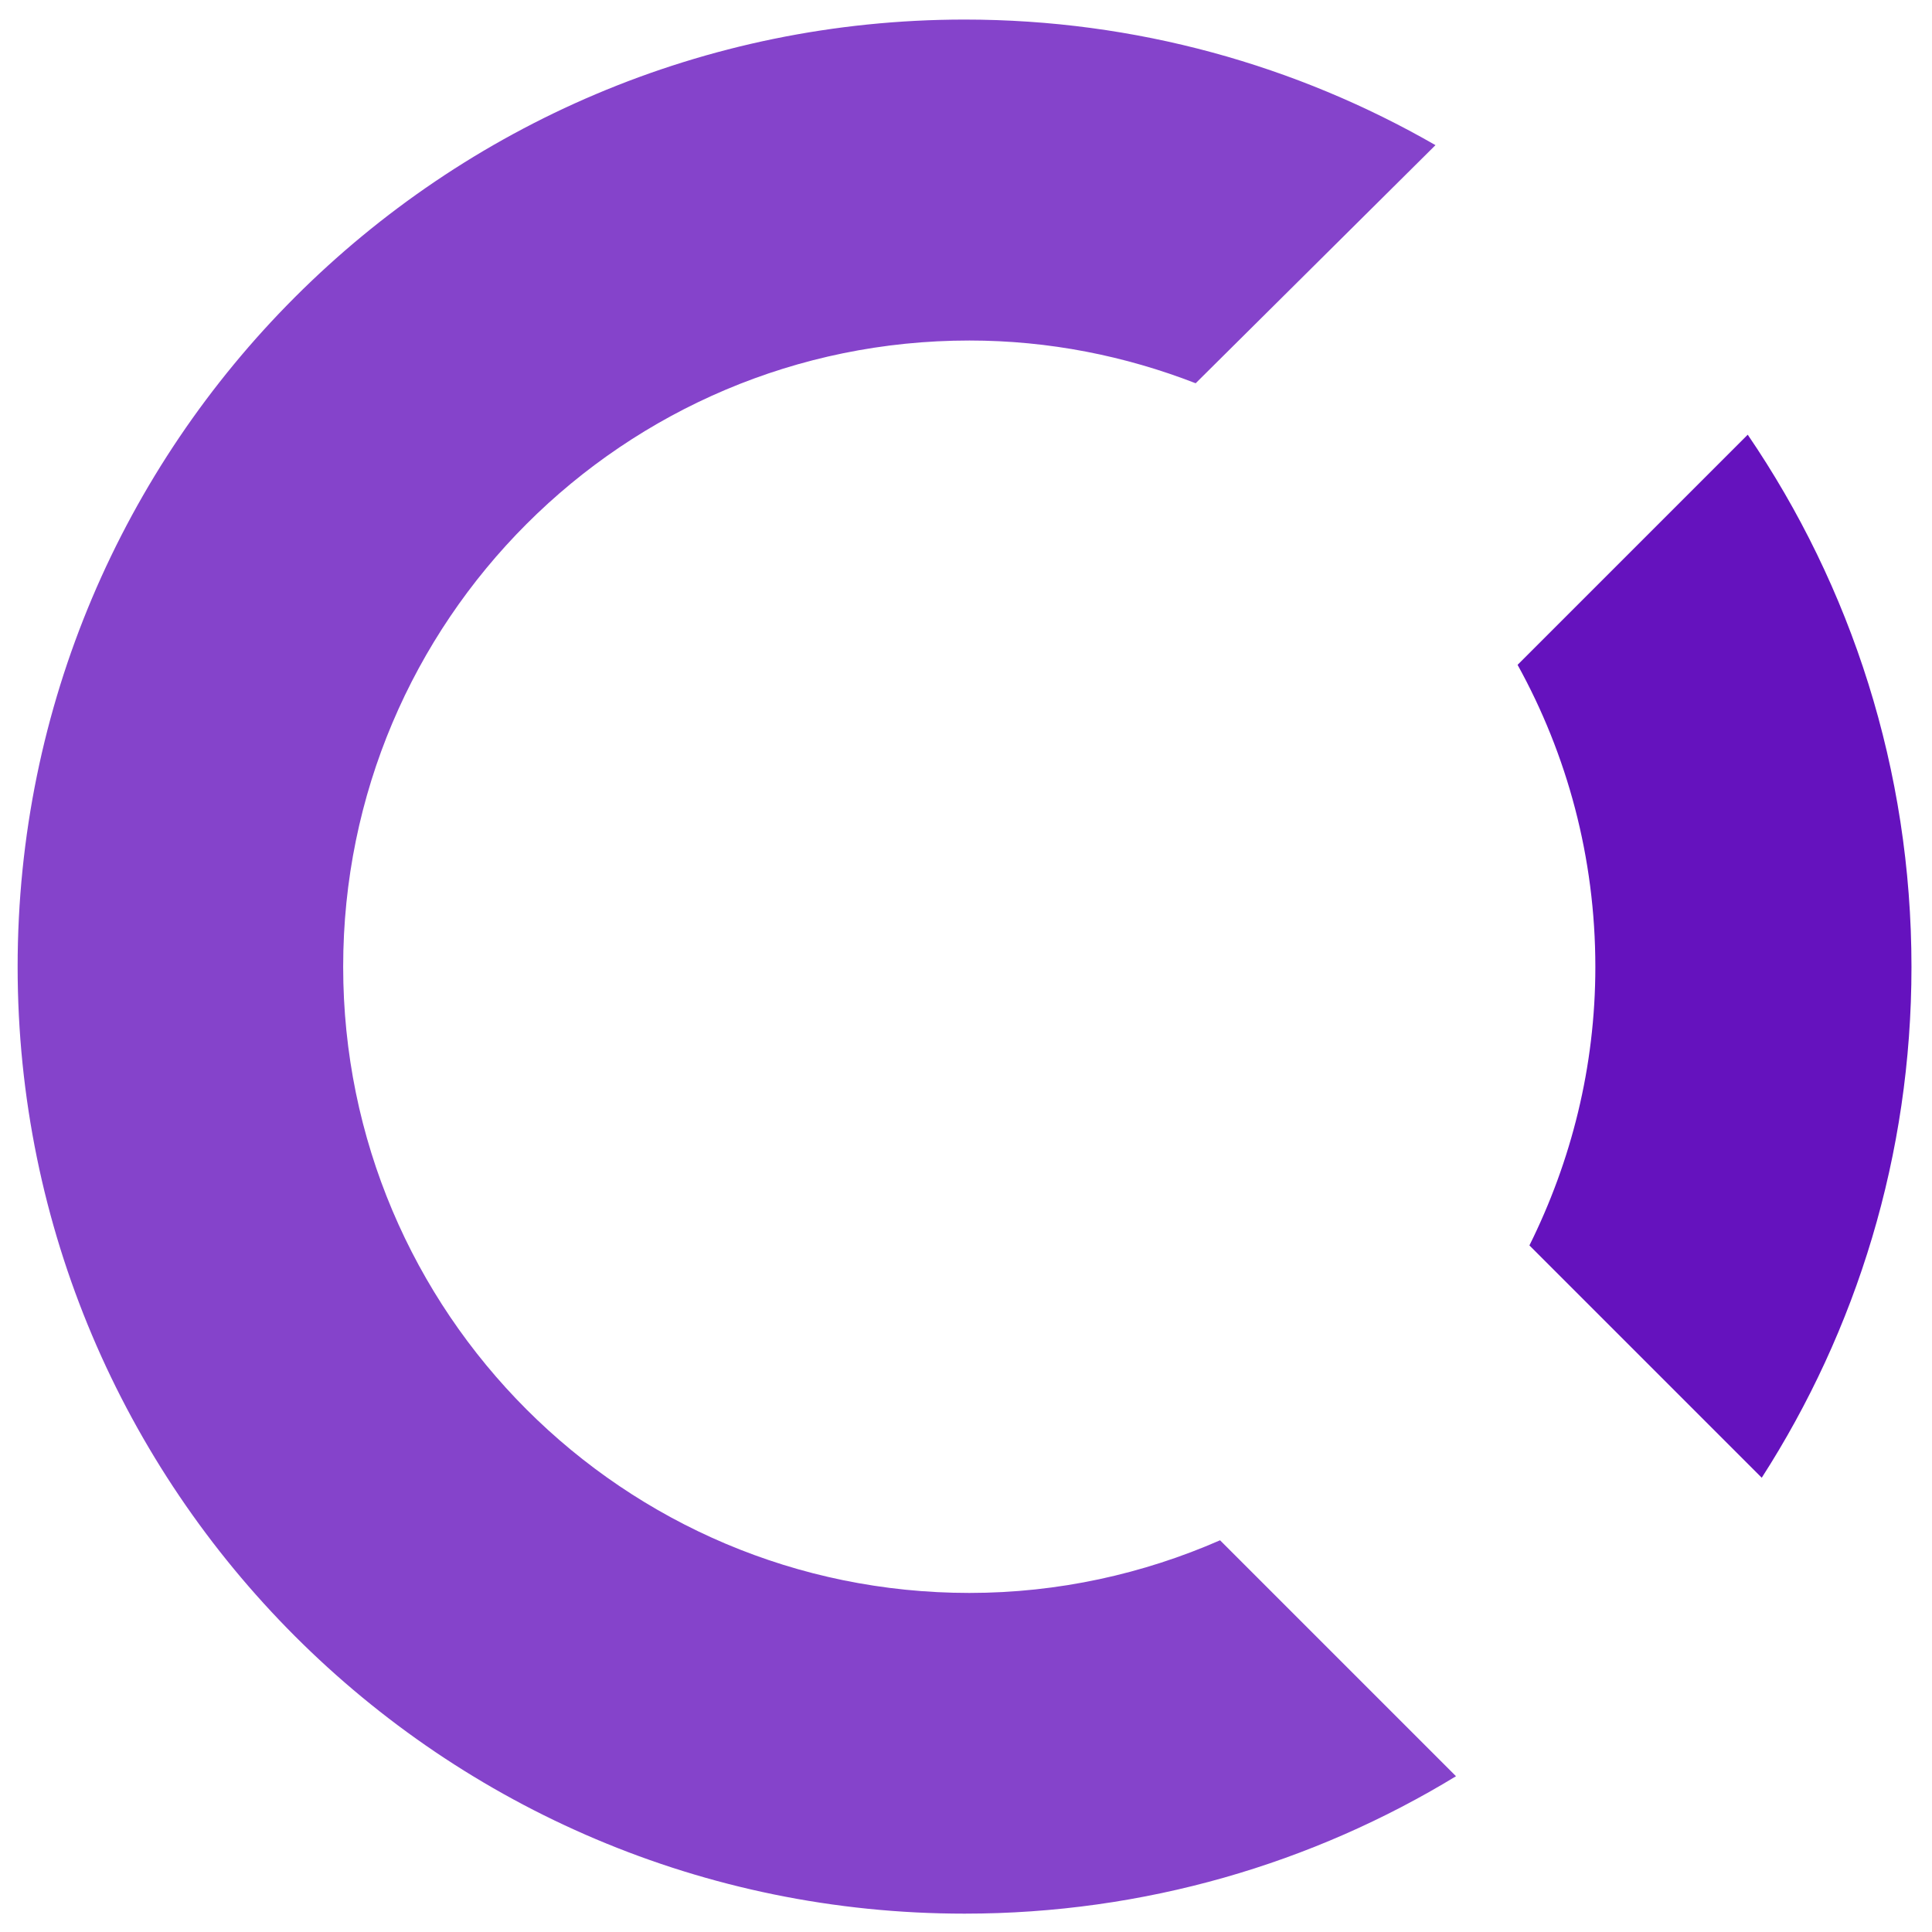
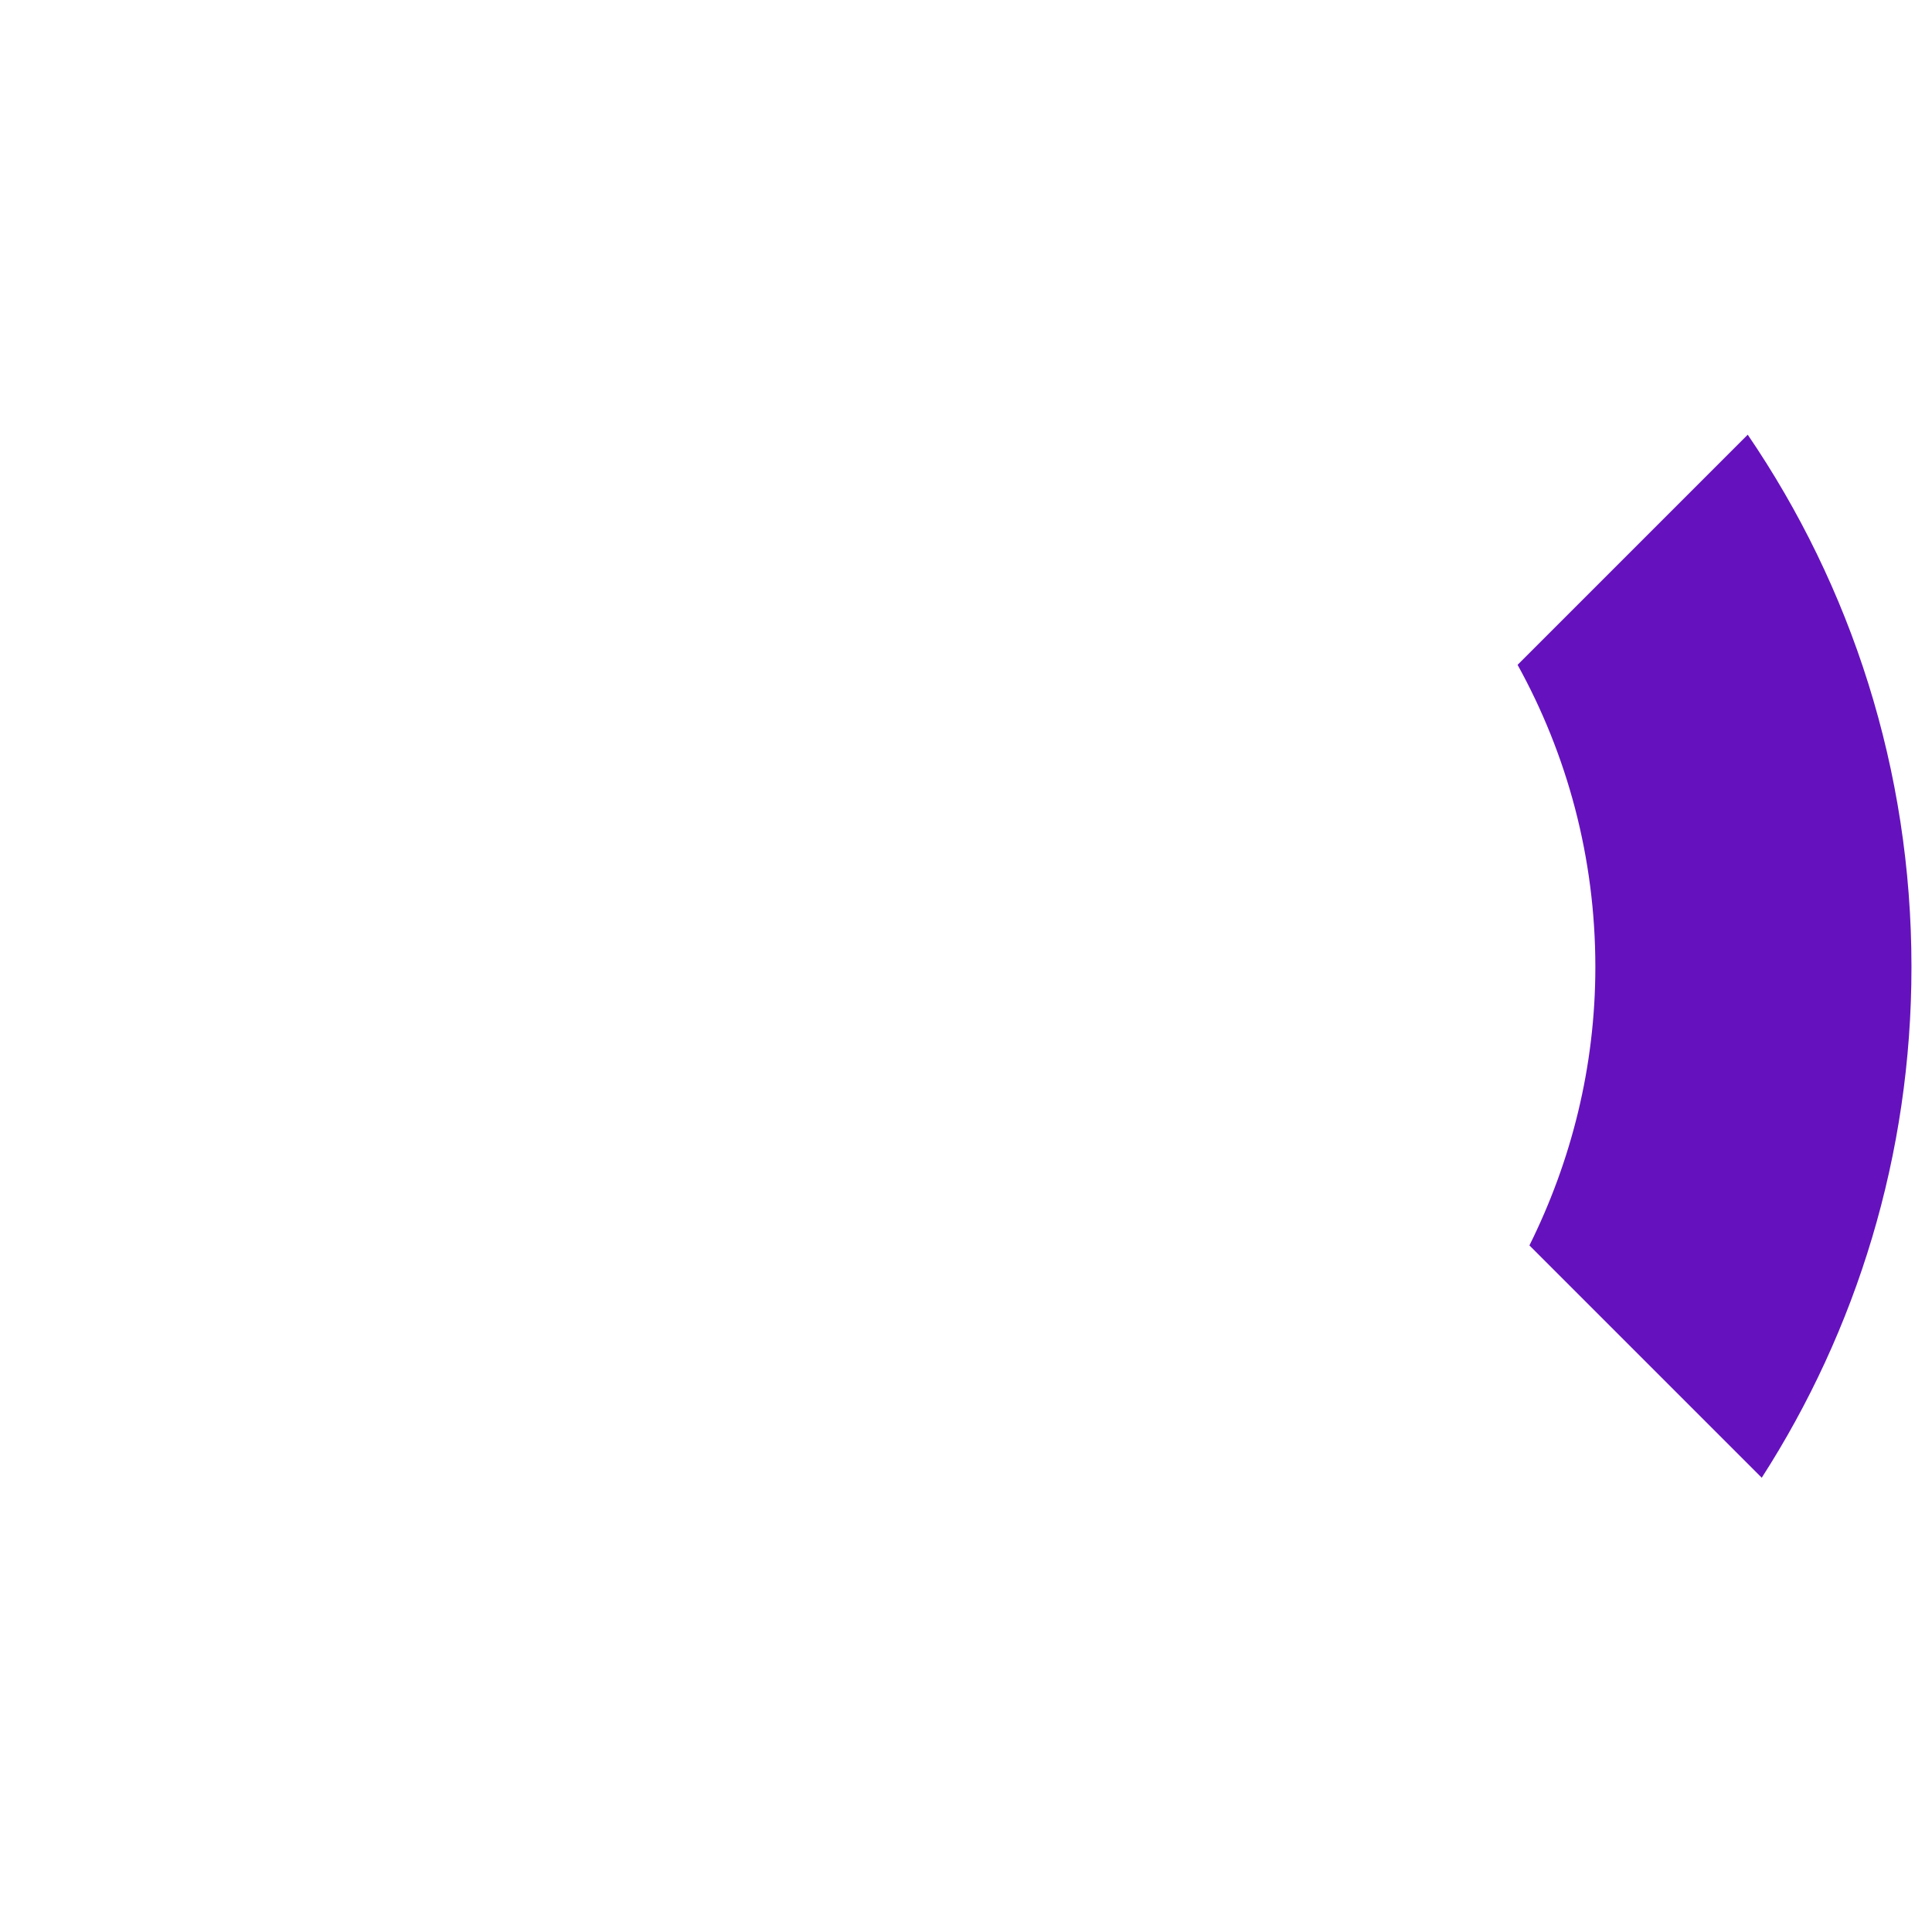
<svg xmlns="http://www.w3.org/2000/svg" version="1.1" id="Layer_1" x="0px" y="0px" viewBox="0 0 800 800" style="enable-background:new 0 0 800 800;" xml:space="preserve">
  <style type="text/css">
	.st0{opacity:0.79;fill:#FFFFFF;}
	.st1{fill:#FFFFFF;}
	.st2{opacity:0.79;fill:#6512BE;}
	.st3{fill:#6512BE;}
</style>
  <g>
-     <path class="st2" d="M505.2,637.8c-31.8,13.9-66.9,21.8-103.8,21.8c-143.2,0-259.3-116.1-259.3-259.3   c0-143.2,116.1-259.3,259.3-259.3c33.1,0,64.6,6.4,93.7,17.7c33.1-32.9,66.2-65.7,99.3-98.6c-57.4-33-124-52-195-52   C182.8,8.2,7.3,183.8,7.3,400.3s175.6,392.1,392.1,392.1c74.5,0,144.2-20.8,203.5-56.9L505.2,637.8z" />
    <path class="st3" d="M633.3,515.7l96.2,96.2c39.2-61,62-133.6,62-211.5c0-81.7-25-157.6-67.8-220.4c-31.8,31.8-63.5,63.5-95.3,95.3   c20.5,37.1,32.2,79.7,32.2,125.1C660.6,441.8,650.6,480.9,633.3,515.7z" />
  </g>
</svg>